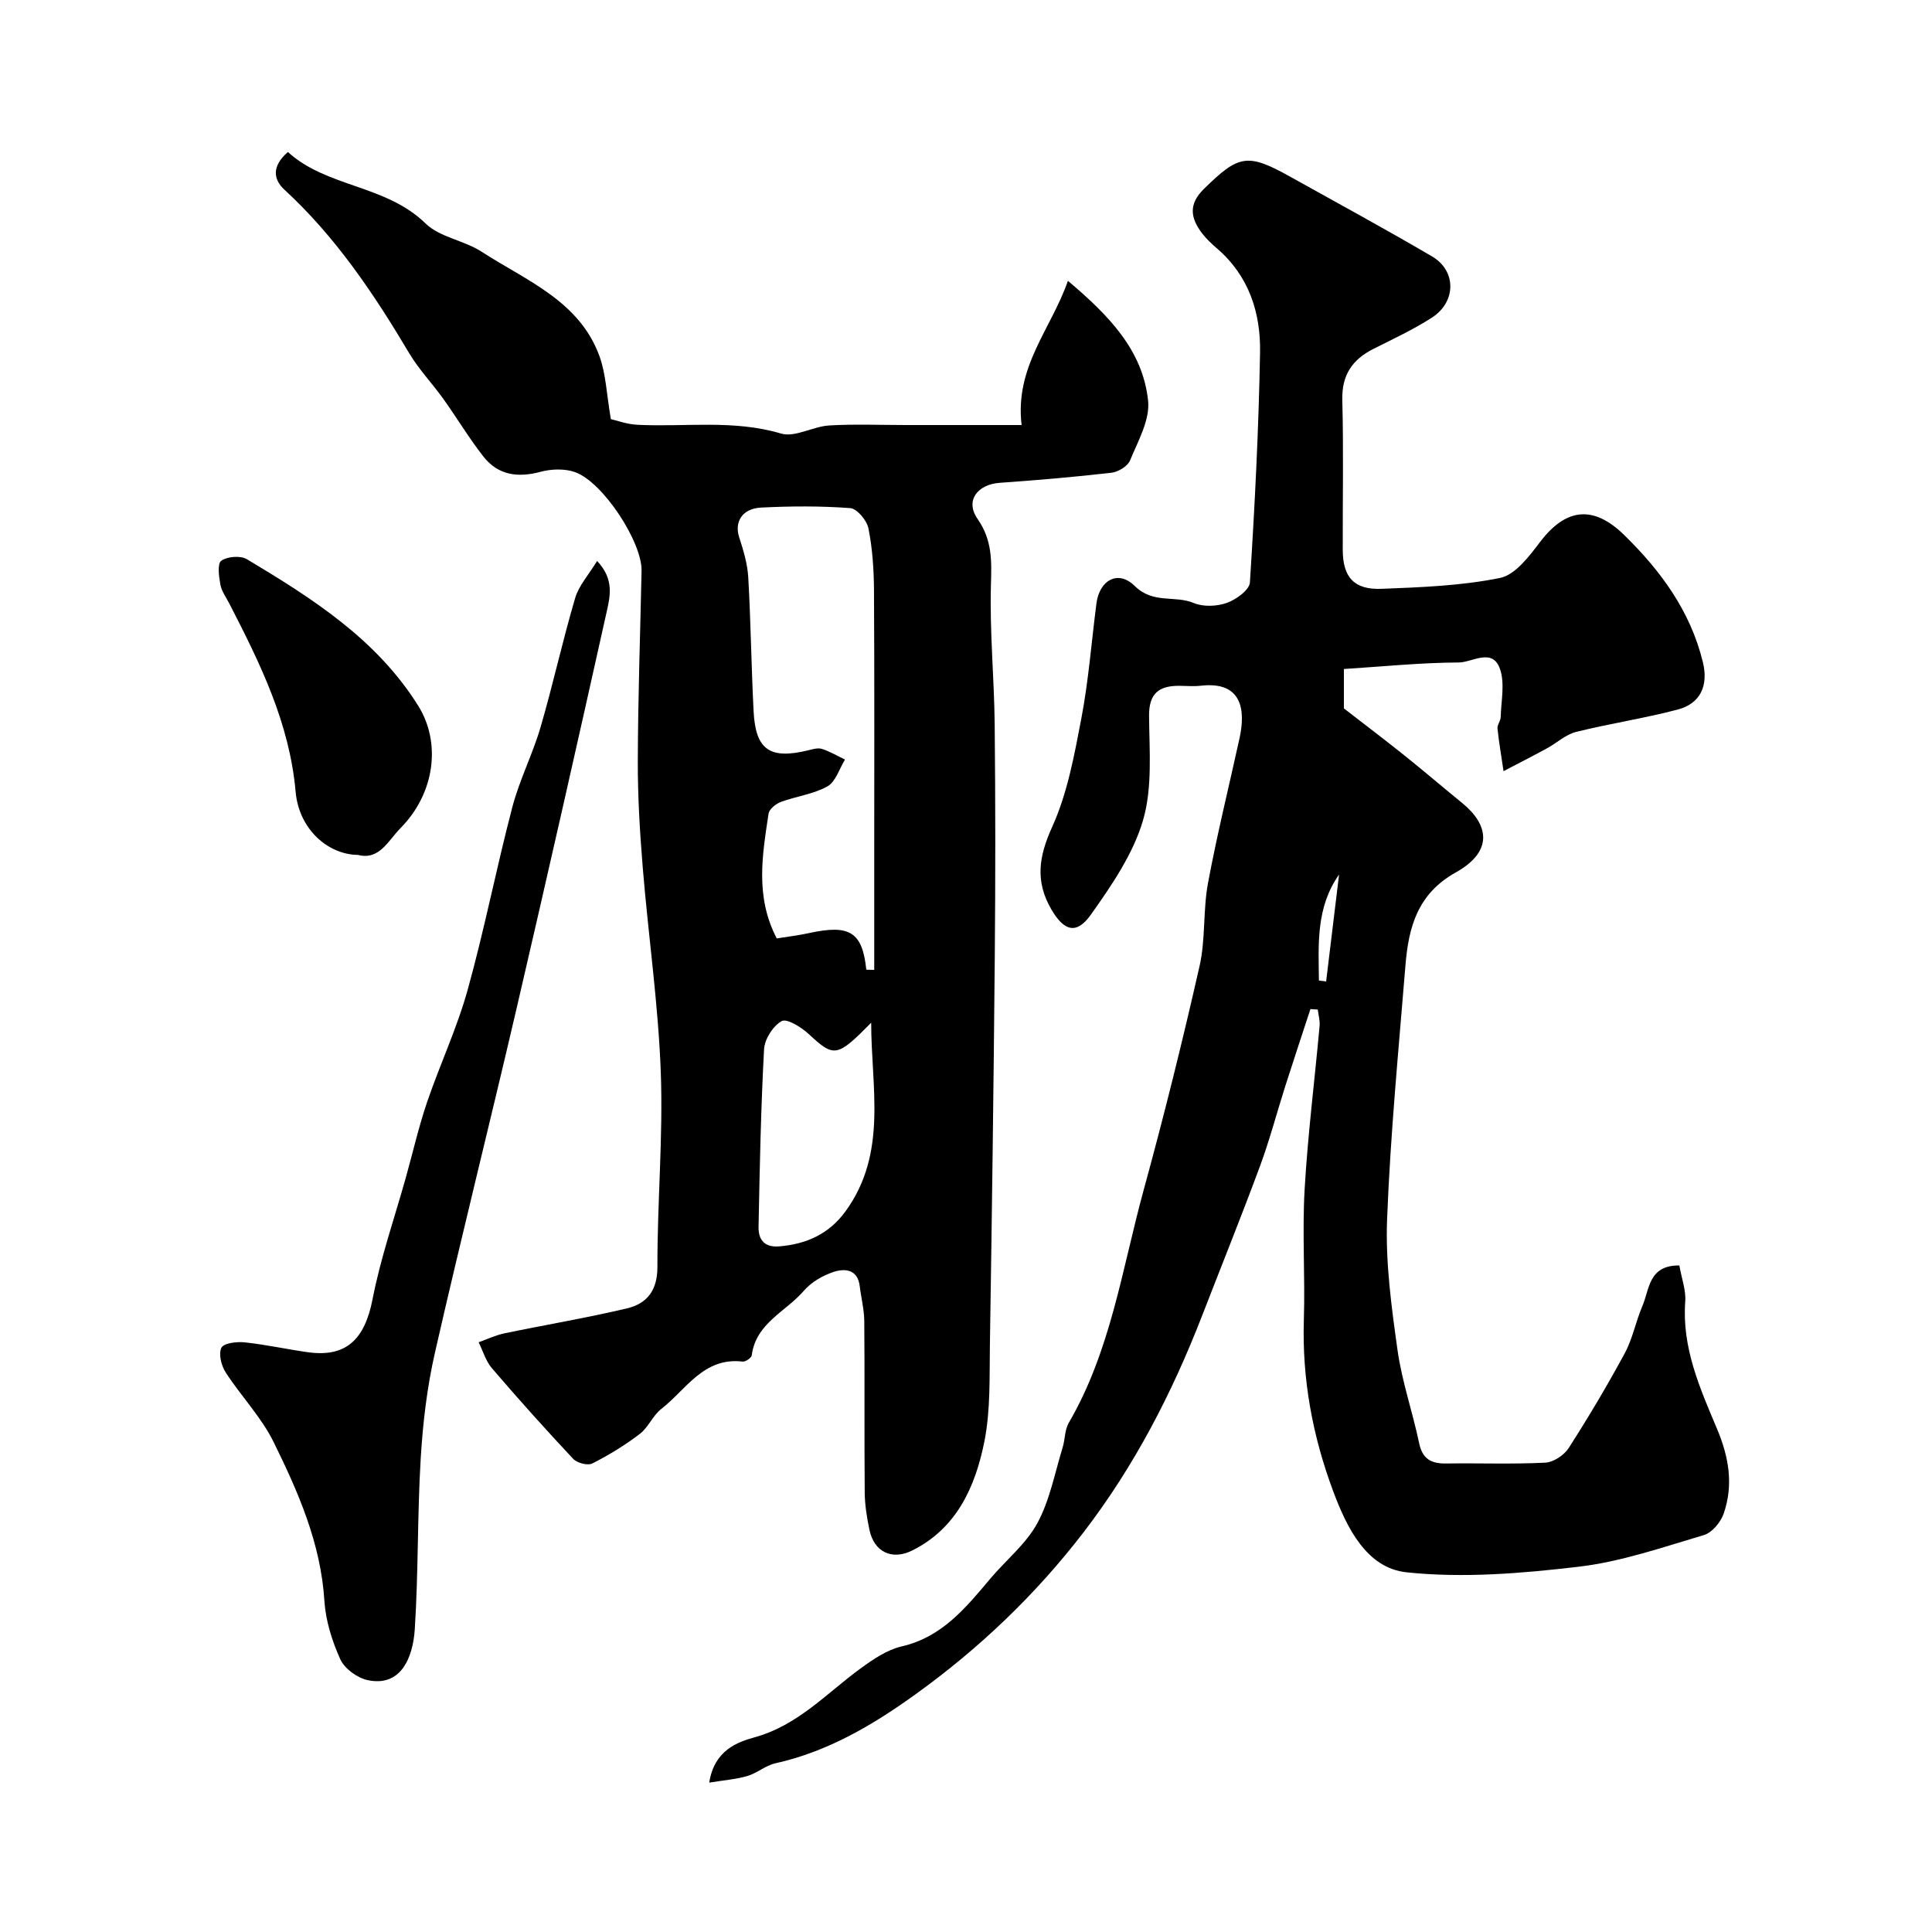
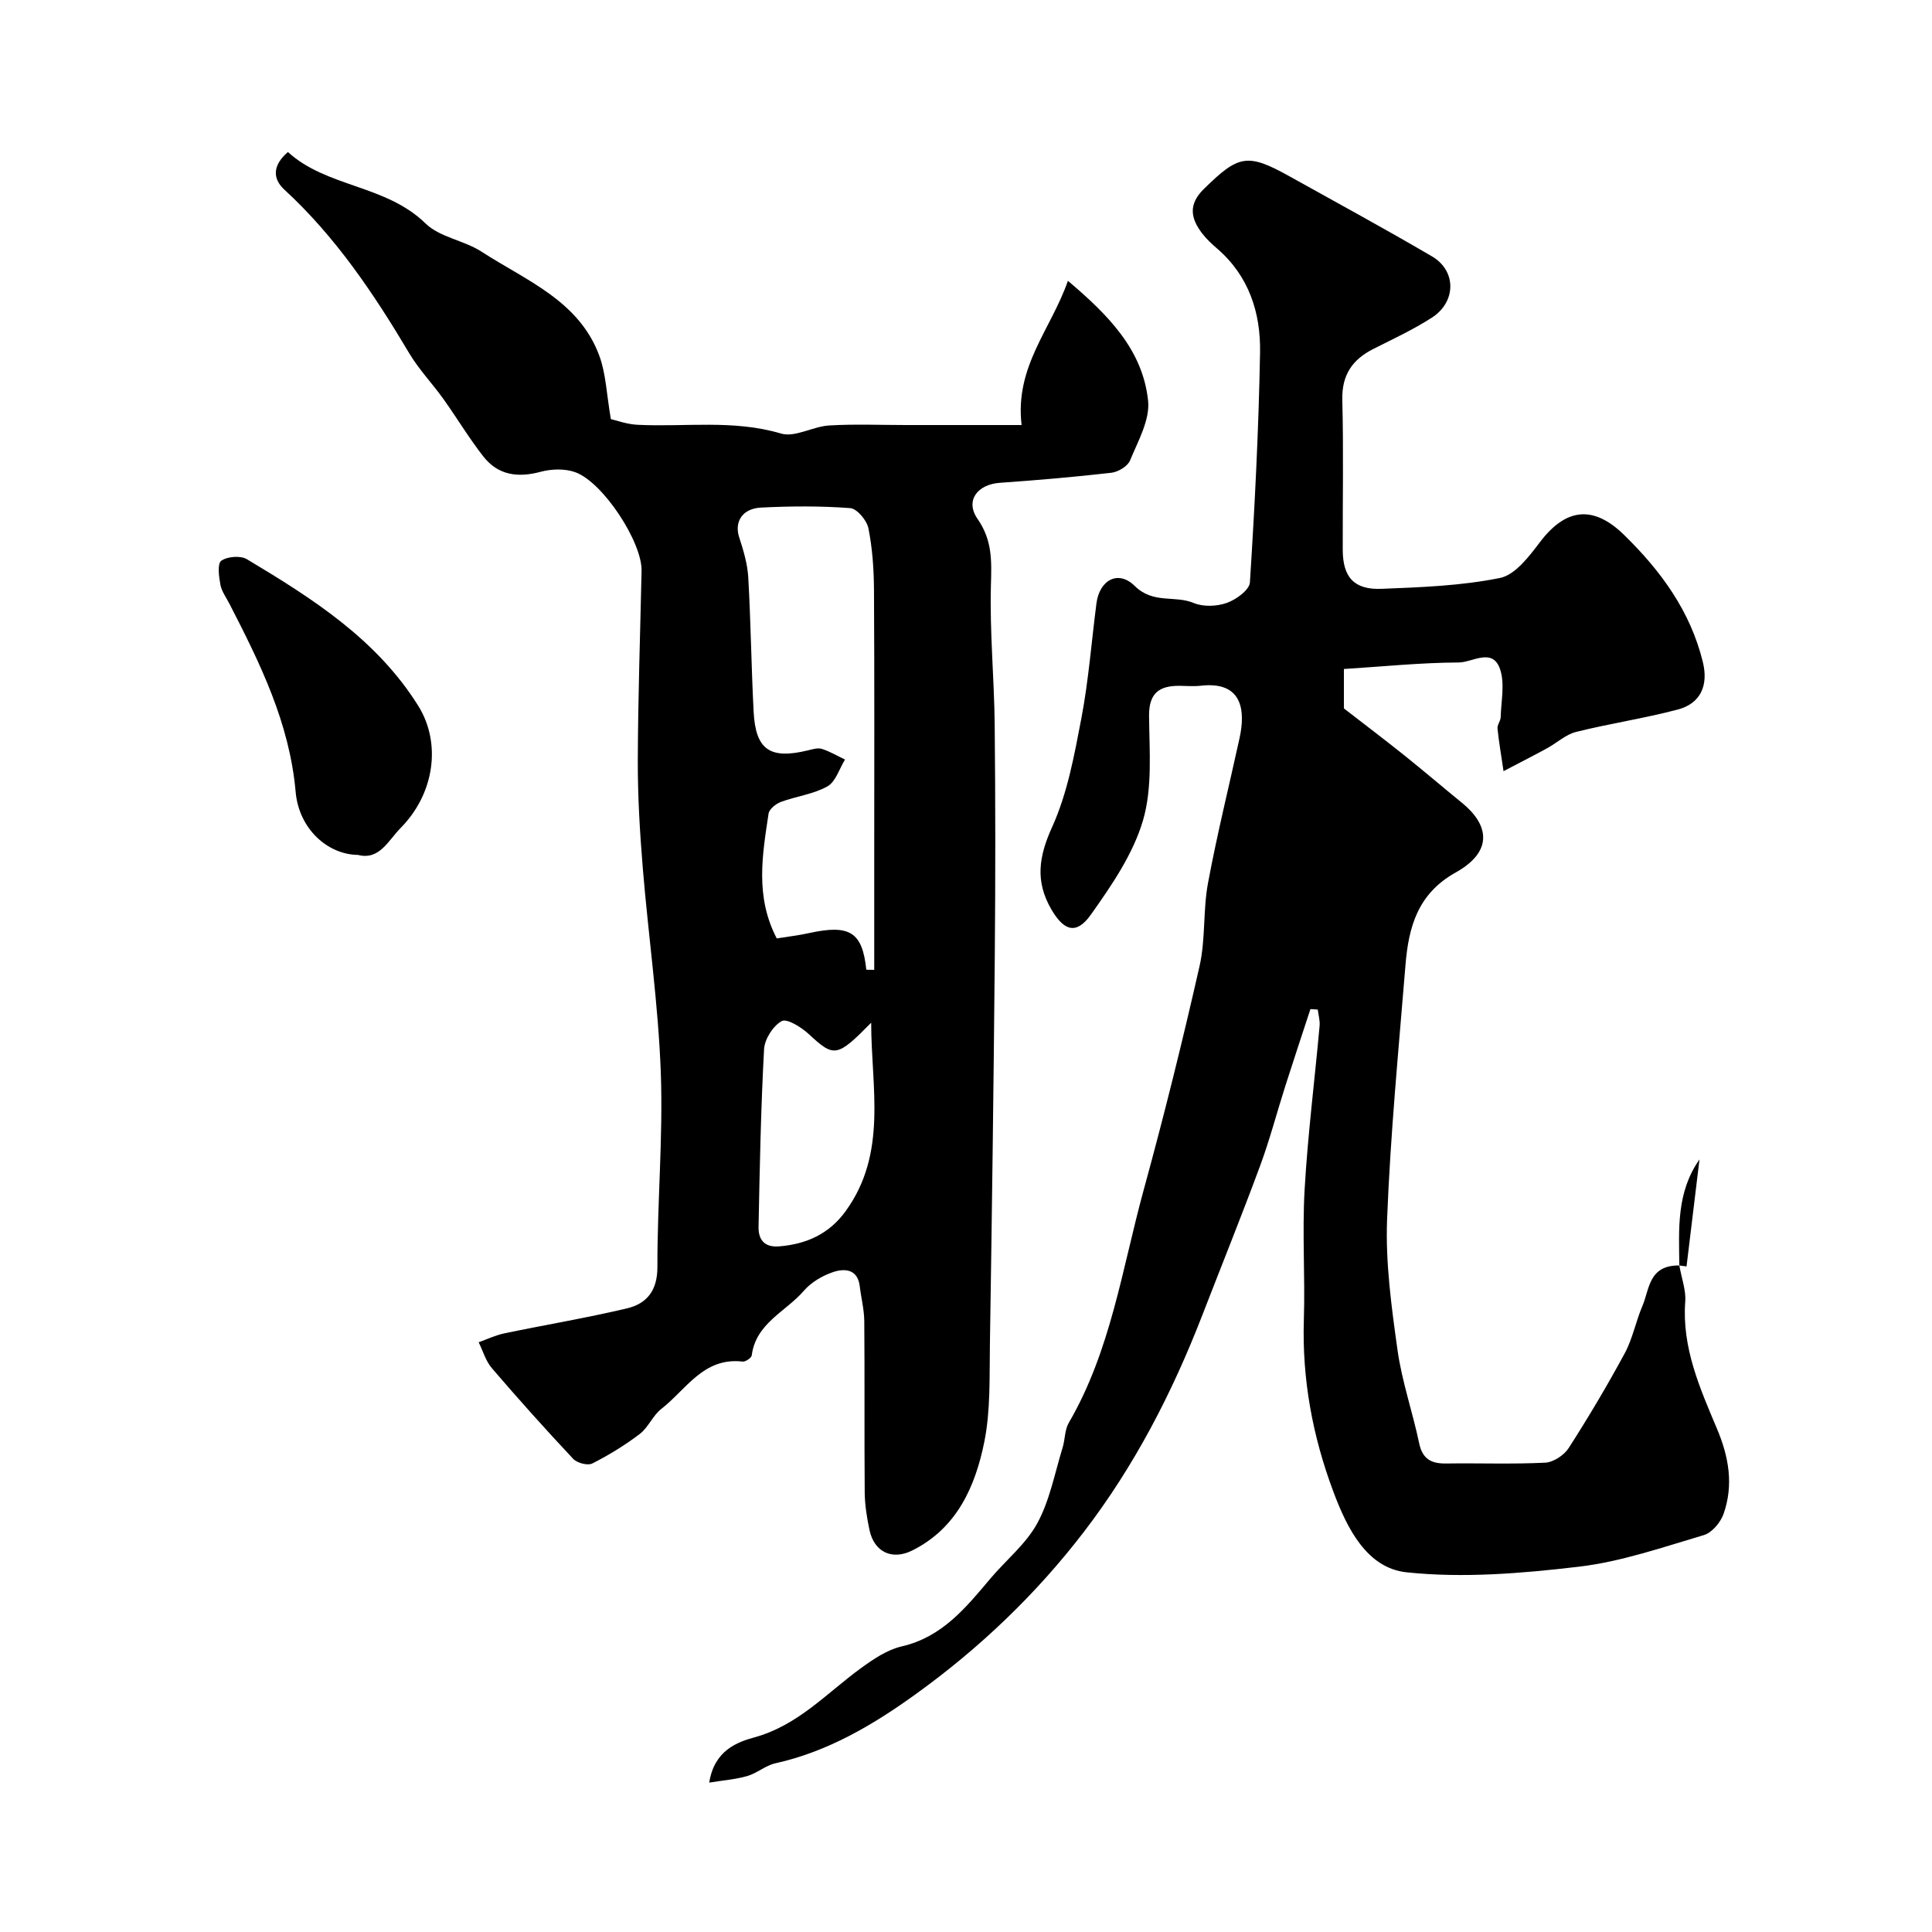
<svg xmlns="http://www.w3.org/2000/svg" enable-background="new 0 0 400 400" viewBox="0 0 400 400">
  <g fill="#000001">
-     <path d="m347.69 262c.47 2.69 1.4 5.13 1.22 7.48-.71 9.54 3.04 17.94 6.57 26.32 2.47 5.85 3.46 11.63 1.38 17.6-.62 1.78-2.4 3.92-4.09 4.42-8.55 2.53-17.13 5.52-25.91 6.55-11.79 1.39-23.92 2.4-35.64 1.16-8.23-.87-12.32-9.1-15.16-16.69-4.3-11.47-6.5-23.29-6.11-35.62.28-8.99-.36-18.02.16-26.99.65-11.3 2.08-22.56 3.1-33.85.1-1.1-.25-2.24-.38-3.36-.51-.03-1.02-.06-1.52-.1-1.74 5.32-3.51 10.63-5.21 15.96-1.76 5.51-3.22 11.13-5.23 16.55-3.83 10.36-7.97 20.6-11.96 30.9-6.22 16.04-14.02 31.17-24.55 44.89-9.93 12.93-21.56 24.01-34.73 33.51-8.89 6.41-18.23 11.93-29.13 14.35-2.01.45-3.75 2.04-5.76 2.62-2.38.7-4.92.88-7.9 1.37 1.04-6.71 5.86-8.4 9.33-9.36 9.06-2.49 14.96-9.15 22.03-14.3 2.58-1.88 5.46-3.84 8.49-4.54 8.39-1.94 13.29-8.03 18.38-14.07 3.24-3.83 7.36-7.14 9.7-11.44 2.58-4.75 3.6-10.35 5.22-15.6.53-1.7.43-3.71 1.29-5.18 8.7-14.94 11.04-31.92 15.5-48.19 4.21-15.35 8.05-30.82 11.57-46.35 1.27-5.58.7-11.55 1.75-17.19 1.87-10.07 4.35-20.03 6.54-30.05 1.23-5.63.64-11.81-8.01-10.83-1.48.17-3 .03-4.5.02-4.15-.01-6.26 1.54-6.23 6.2.06 7.25.73 14.88-1.25 21.65-2.05 6.98-6.49 13.46-10.79 19.52-3.01 4.24-5.58 3.39-8.19-1.08-3.37-5.8-2.63-10.9.16-17.05 3.17-6.98 4.59-14.86 6.05-22.48 1.5-7.86 2.1-15.9 3.13-23.85.62-4.76 4.46-7 7.93-3.58 3.83 3.78 8.29 1.88 12.19 3.52 1.98.83 4.81.72 6.88-.02 1.92-.68 4.67-2.68 4.77-4.24 1.01-15.85 1.82-31.72 2.1-47.59.15-8.21-2.29-15.84-8.88-21.52-1.13-.97-2.25-2.02-3.15-3.2-2.34-3.1-2.85-5.95.38-9.13 7.21-7.08 9-7.51 17.81-2.6 9.84 5.48 19.74 10.86 29.45 16.55 5.07 2.97 5.03 9.41-.03 12.67-3.83 2.46-8 4.41-12.08 6.46-4.4 2.21-6.6 5.42-6.47 10.6.27 10.33.06 20.66.09 31 .01 5.65 2.31 8.32 8.03 8.09 8.21-.32 16.53-.63 24.53-2.25 3.15-.64 6.03-4.46 8.27-7.42 5.37-7.08 11.06-7.71 17.43-1.48 7.61 7.44 13.72 15.77 16.3 26.32 1.18 4.81-.45 8.58-5.22 9.83-6.94 1.83-14.08 2.89-21.04 4.63-2.13.53-3.95 2.26-5.96 3.36-2.55 1.4-5.15 2.72-9.05 4.76-.5-3.45-.98-6.14-1.25-8.85-.07-.74.64-1.54.66-2.33.09-3.31.88-6.9-.11-9.88-1.53-4.62-5.74-1.45-8.57-1.44-7.85.03-15.71.84-23.78 1.35v8.16c4.23 3.27 8.33 6.38 12.35 9.59 4.1 3.28 8.1 6.7 12.17 10.02 5.35 4.37 6.61 9.9-1.38 14.36-7.89 4.41-9.75 11.33-10.39 19.16-1.43 17.56-3.13 35.12-3.81 52.71-.34 8.97.91 18.06 2.16 27 .91 6.51 3.13 12.83 4.48 19.29.69 3.31 2.54 4.25 5.61 4.2 6.83-.1 13.68.17 20.49-.17 1.71-.09 3.93-1.56 4.88-3.06 4.1-6.39 7.98-12.92 11.59-19.6 1.62-3 2.27-6.51 3.61-9.68 1.53-3.45 1.23-8.56 7.69-8.49zm-74.62-58.99c.5.07 1 .13 1.49.2.89-7.38 1.79-14.76 2.68-22.15-4.8 6.82-4.26 14.42-4.17 21.95z" />
+     <path d="m347.69 262c.47 2.69 1.4 5.13 1.22 7.48-.71 9.54 3.04 17.94 6.57 26.32 2.47 5.85 3.46 11.63 1.38 17.6-.62 1.78-2.4 3.92-4.09 4.42-8.55 2.53-17.13 5.52-25.91 6.55-11.79 1.39-23.92 2.4-35.64 1.16-8.23-.87-12.32-9.1-15.16-16.69-4.3-11.47-6.5-23.29-6.11-35.62.28-8.99-.36-18.02.16-26.99.65-11.3 2.08-22.56 3.1-33.85.1-1.1-.25-2.24-.38-3.36-.51-.03-1.02-.06-1.52-.1-1.74 5.32-3.51 10.63-5.21 15.96-1.76 5.51-3.22 11.13-5.23 16.55-3.83 10.36-7.97 20.6-11.96 30.9-6.22 16.04-14.02 31.17-24.55 44.89-9.93 12.93-21.56 24.01-34.73 33.51-8.89 6.41-18.23 11.93-29.13 14.35-2.01.45-3.75 2.04-5.76 2.62-2.38.7-4.92.88-7.9 1.37 1.04-6.71 5.86-8.4 9.33-9.36 9.06-2.49 14.96-9.15 22.03-14.3 2.58-1.88 5.46-3.84 8.49-4.54 8.39-1.94 13.29-8.03 18.38-14.07 3.24-3.83 7.36-7.14 9.7-11.44 2.58-4.75 3.6-10.35 5.22-15.6.53-1.7.43-3.71 1.29-5.18 8.7-14.94 11.04-31.92 15.5-48.19 4.21-15.35 8.05-30.82 11.57-46.35 1.27-5.58.7-11.55 1.75-17.19 1.87-10.07 4.35-20.03 6.54-30.05 1.23-5.63.64-11.81-8.01-10.83-1.48.17-3 .03-4.5.02-4.15-.01-6.26 1.54-6.23 6.2.06 7.25.73 14.88-1.25 21.65-2.05 6.98-6.49 13.46-10.79 19.52-3.01 4.24-5.58 3.39-8.19-1.08-3.37-5.8-2.63-10.9.16-17.05 3.17-6.98 4.59-14.86 6.05-22.48 1.5-7.86 2.1-15.9 3.13-23.85.62-4.76 4.46-7 7.93-3.58 3.83 3.78 8.29 1.88 12.19 3.52 1.98.83 4.81.72 6.88-.02 1.92-.68 4.67-2.68 4.77-4.24 1.01-15.85 1.82-31.72 2.1-47.59.15-8.21-2.29-15.84-8.88-21.52-1.13-.97-2.25-2.02-3.15-3.2-2.34-3.1-2.85-5.95.38-9.13 7.21-7.08 9-7.51 17.81-2.6 9.84 5.48 19.74 10.86 29.45 16.55 5.07 2.97 5.03 9.41-.03 12.67-3.83 2.46-8 4.41-12.08 6.46-4.4 2.21-6.6 5.42-6.47 10.6.27 10.33.06 20.66.09 31 .01 5.65 2.31 8.32 8.03 8.09 8.21-.32 16.53-.63 24.53-2.25 3.15-.64 6.03-4.46 8.27-7.42 5.37-7.08 11.06-7.71 17.43-1.48 7.61 7.44 13.72 15.77 16.3 26.32 1.18 4.81-.45 8.58-5.22 9.83-6.94 1.83-14.08 2.89-21.04 4.63-2.13.53-3.95 2.26-5.96 3.36-2.55 1.4-5.15 2.72-9.05 4.76-.5-3.45-.98-6.14-1.25-8.85-.07-.74.64-1.54.66-2.33.09-3.31.88-6.9-.11-9.88-1.53-4.62-5.74-1.45-8.57-1.44-7.85.03-15.71.84-23.78 1.35v8.16c4.23 3.27 8.33 6.38 12.35 9.59 4.1 3.28 8.1 6.7 12.17 10.02 5.35 4.37 6.61 9.9-1.38 14.36-7.89 4.41-9.75 11.33-10.39 19.16-1.43 17.56-3.13 35.12-3.81 52.71-.34 8.97.91 18.06 2.16 27 .91 6.51 3.13 12.83 4.48 19.29.69 3.31 2.54 4.25 5.61 4.2 6.83-.1 13.68.17 20.49-.17 1.71-.09 3.93-1.56 4.88-3.06 4.1-6.39 7.98-12.92 11.59-19.6 1.62-3 2.27-6.51 3.61-9.68 1.53-3.45 1.23-8.56 7.69-8.49zc.5.07 1 .13 1.49.2.89-7.38 1.79-14.76 2.68-22.15-4.8 6.82-4.26 14.42-4.17 21.95z" />
    <path d="m59.61 31.47c8.05 7.36 20.24 6.74 28.5 14.8 2.95 2.88 7.99 3.49 11.61 5.85 9.2 5.97 20.2 10.14 24.39 21.61 1.34 3.67 1.46 7.79 2.36 13.04 1.01.22 3.25 1.07 5.54 1.18 9.89.49 19.83-1.12 29.69 1.81 2.88.86 6.58-1.46 9.94-1.67 5.31-.32 10.66-.09 15.99-.09h23.88c-1.43-12.14 6.09-19.8 9.59-29.86 8.45 7.15 15.49 14.32 16.6 24.82.42 3.97-2.09 8.36-3.73 12.36-.49 1.21-2.47 2.4-3.88 2.56-7.67.88-15.37 1.54-23.08 2.08-4.63.32-7.25 3.68-4.62 7.47 3.1 4.46 2.91 8.75 2.77 13.73-.27 9.6.68 19.23.78 28.86.16 15.99.16 31.99.02 47.98-.24 26.76-.59 53.51-1.01 80.27-.11 6.77.16 13.69-1.16 20.26-1.87 9.26-5.68 17.87-14.92 22.48-4.2 2.09-7.88.31-8.85-4.23-.54-2.54-.96-5.16-.99-7.75-.1-11.83.01-23.66-.09-35.48-.02-2.42-.65-4.84-.94-7.26-.43-3.55-3.11-3.71-5.45-2.94-2.24.74-4.6 2.12-6.12 3.89-3.72 4.32-9.93 6.69-10.79 13.37-.07.53-1.29 1.36-1.89 1.29-8.09-.95-11.69 5.8-16.83 9.8-1.77 1.37-2.69 3.84-4.47 5.19-3.06 2.33-6.39 4.37-9.83 6.11-.95.48-3.13-.1-3.94-.95-5.75-6.13-11.37-12.4-16.84-18.78-1.27-1.48-1.85-3.56-2.74-5.37 1.77-.63 3.49-1.46 5.31-1.84 8.44-1.76 16.95-3.18 25.34-5.16 4.16-.98 6.37-3.67 6.36-8.61-.03-13.43 1.19-26.88.7-40.28-.52-14.09-2.56-28.12-3.72-42.19-.61-7.41-1.06-14.86-1.04-22.29.04-13.12.5-26.24.78-39.36.12-5.91-7.97-18.36-13.77-20.42-2.14-.76-4.9-.67-7.13-.07-4.71 1.27-8.8.72-11.84-3.15-2.99-3.81-5.48-8-8.3-11.94-2.28-3.19-5.05-6.08-7.05-9.43-7.32-12.32-15.24-24.13-25.89-33.92-2.25-2.09-2.64-4.82.76-7.77zm119.75 169.3c.55.01 1.09.02 1.64.03 0-7.57 0-15.13 0-22.7 0-18.65.06-37.31-.05-55.96-.03-4.26-.32-8.59-1.15-12.75-.33-1.65-2.36-4.08-3.77-4.19-6.13-.46-12.32-.42-18.47-.11-3.93.2-5.55 3.01-4.52 6.15.88 2.7 1.72 5.52 1.88 8.32.53 9.25.63 18.52 1.11 27.77.41 7.92 3.37 9.93 11.23 8.03.95-.23 2.05-.58 2.9-.31 1.66.53 3.2 1.45 4.79 2.21-1.18 1.91-1.93 4.59-3.64 5.55-2.91 1.63-6.47 2.04-9.66 3.23-1.03.38-2.39 1.49-2.53 2.42-1.28 8.55-2.82 17.17 1.7 25.83 2.29-.37 4.55-.63 6.76-1.12 8.37-1.83 10.97-.17 11.78 7.6zm1.01 10.97c-7.09 7.2-7.67 7.23-12.93 2.35-1.52-1.41-4.51-3.28-5.6-2.68-1.79.98-3.54 3.74-3.65 5.84-.66 12.23-.9 24.49-1.14 36.75-.05 2.56 1.12 4.3 4.25 4.05 5.66-.46 10.34-2.57 13.74-7.24 8.8-12.08 5.32-25.75 5.33-39.07z" />
-     <path d="m123.62 116.14c3.61 3.8 2.68 7.4 1.98 10.55-6.11 27.46-12.32 54.89-18.69 82.28-5.53 23.76-11.48 47.43-16.89 71.22-1.62 7.13-2.48 14.51-2.92 21.82-.7 11.73-.47 23.52-1.22 35.25-.39 6.11-2.98 12.08-9.81 10.58-2.14-.47-4.75-2.38-5.62-4.32-1.71-3.78-3.03-7.99-3.29-12.11-.75-11.87-5.39-22.44-10.48-32.79-2.55-5.2-6.78-9.56-9.96-14.48-.9-1.4-1.51-3.83-.88-5.1.48-.97 3.19-1.3 4.82-1.12 4.38.46 8.7 1.43 13.06 2.04 7.98 1.12 11.8-2.67 13.42-11 1.66-8.55 4.57-16.87 6.92-25.29 1.43-5.13 2.62-10.35 4.33-15.39 2.66-7.83 6.22-15.38 8.43-23.33 3.48-12.51 5.96-25.3 9.26-37.87 1.48-5.63 4.2-10.93 5.84-16.53 2.58-8.85 4.55-17.89 7.16-26.73.76-2.59 2.8-4.81 4.54-7.68z" />
    <path d="m74.11 177c-6.28-.07-12.22-5.38-12.9-13.05-1.26-14.26-7.35-26.59-13.7-38.93-.67-1.31-1.62-2.58-1.88-3.97-.31-1.66-.66-4.35.18-4.95 1.26-.9 3.99-1.11 5.31-.32 13.52 8.1 26.83 16.53 35.47 30.35 4.81 7.7 3.42 18.17-3.68 25.33-2.53 2.57-4.37 6.7-8.8 5.54z" />
  </g>
</svg>